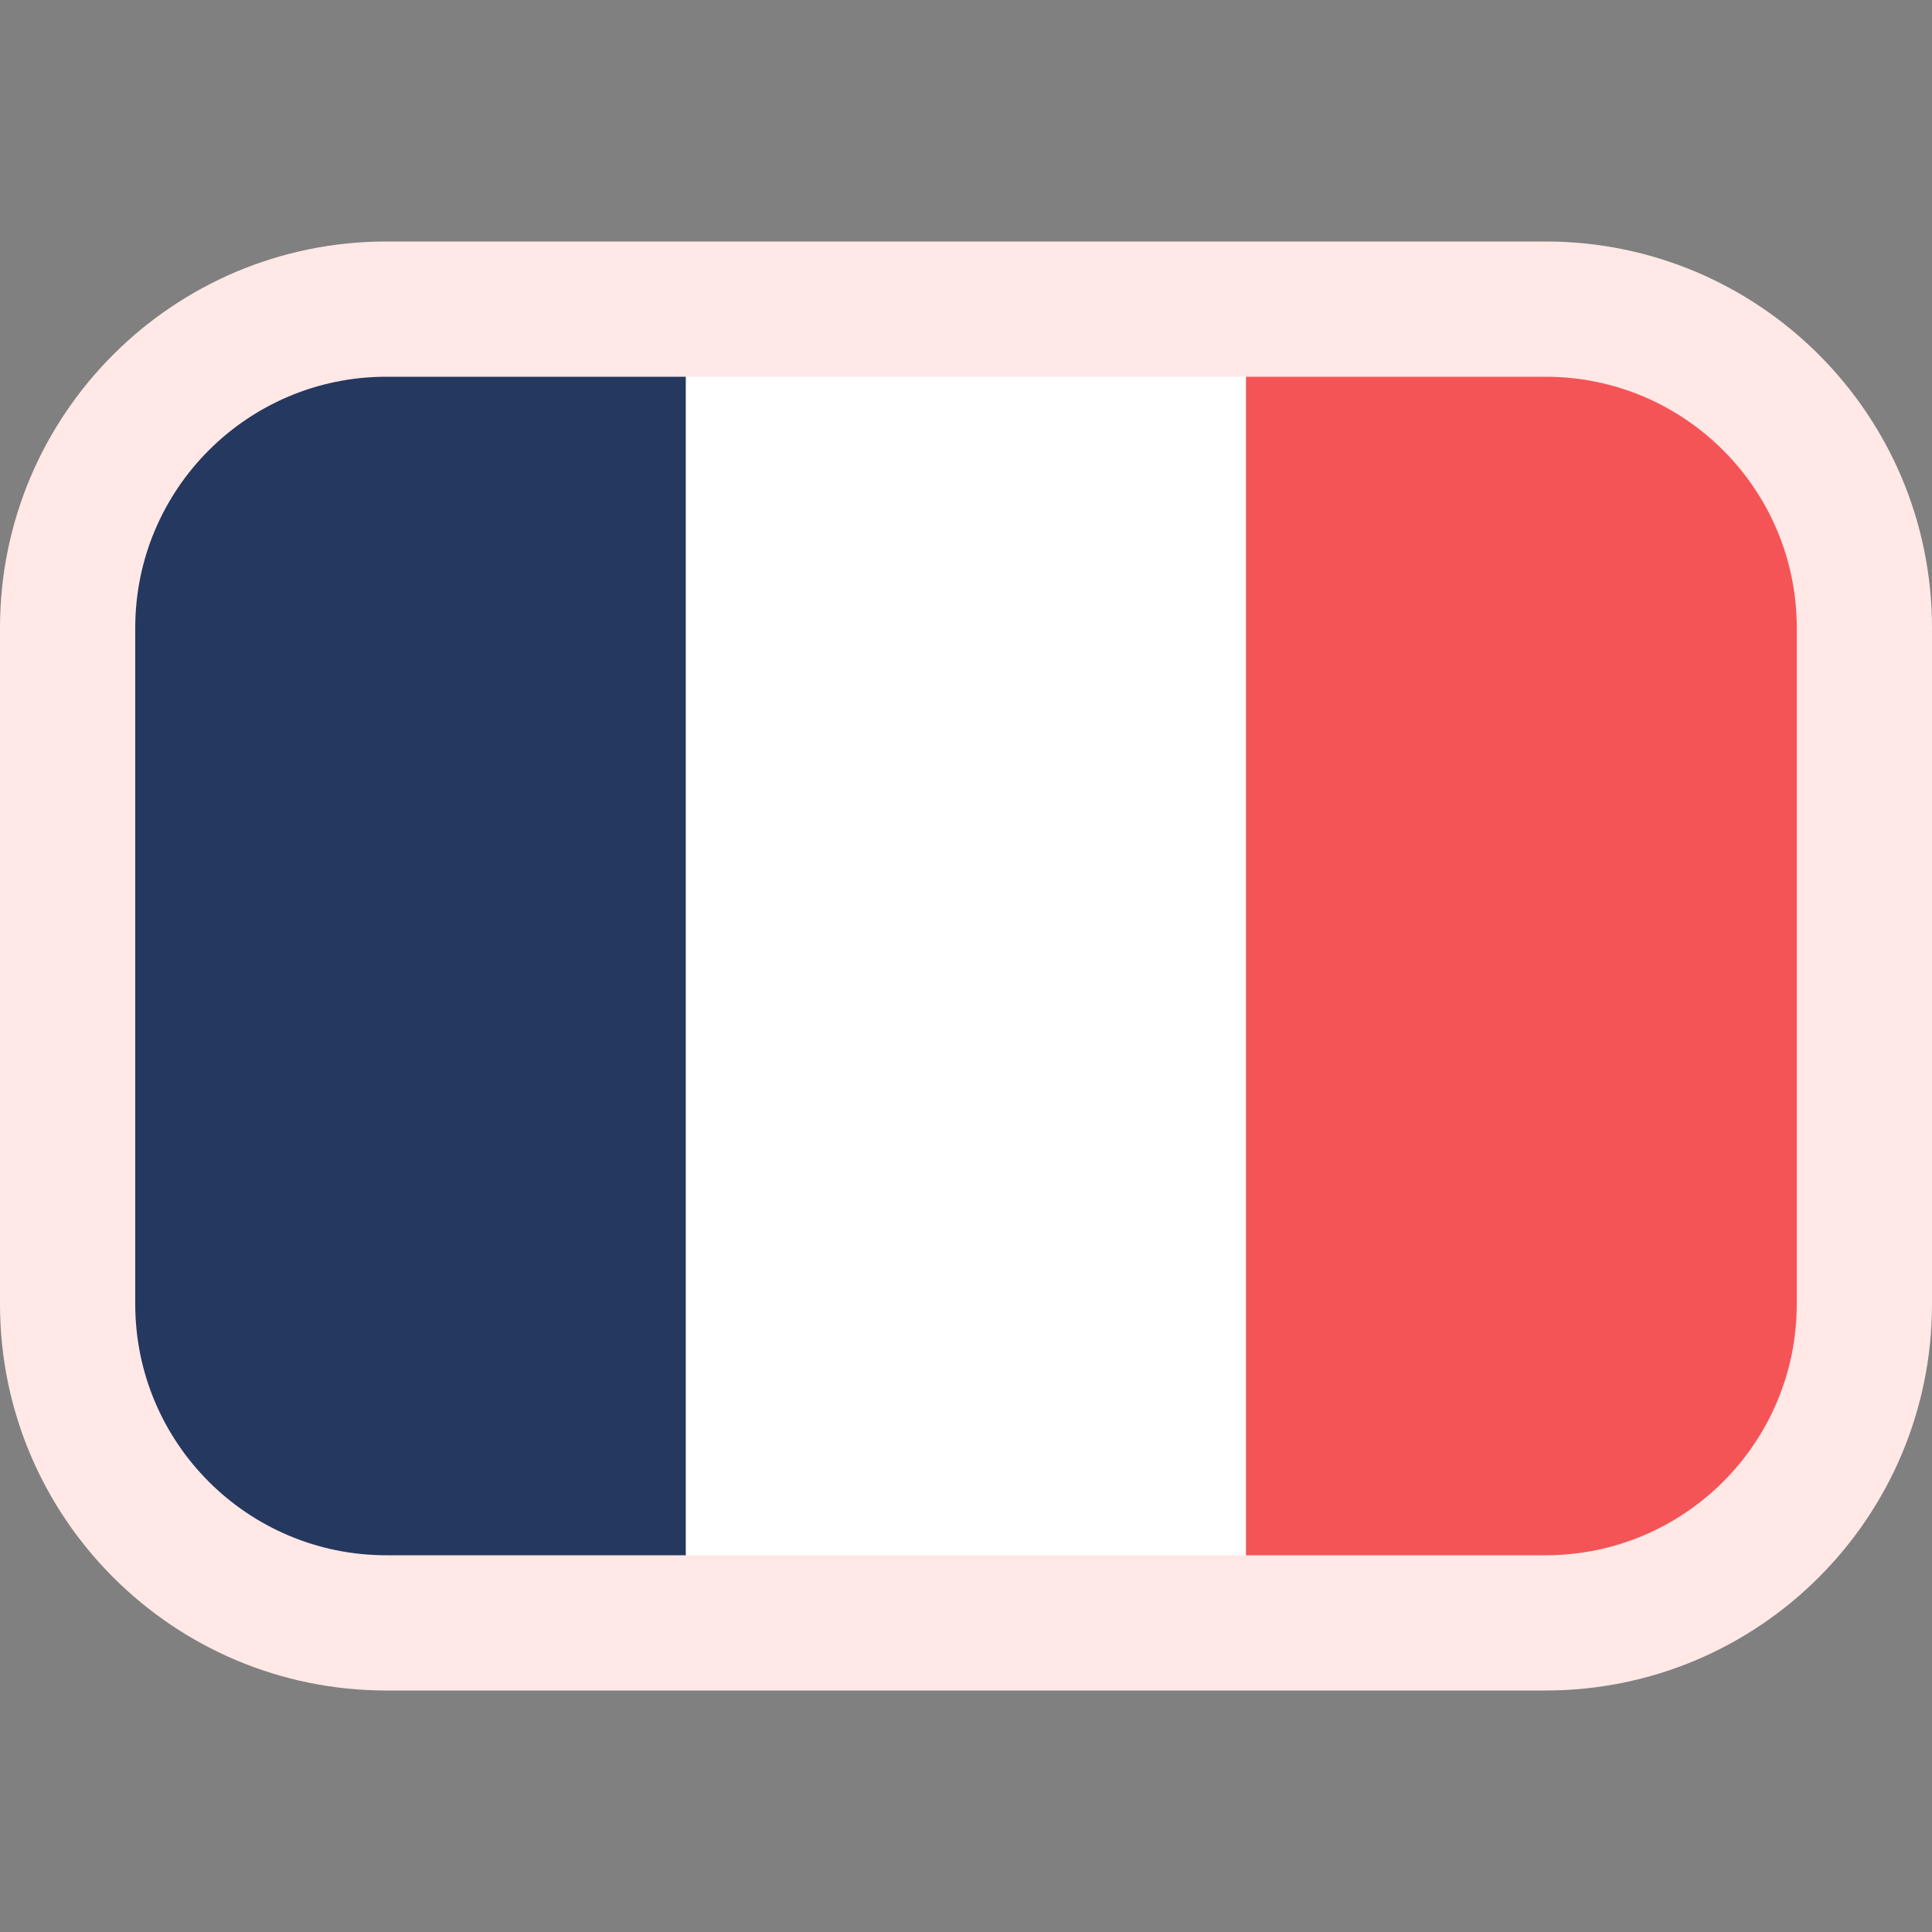
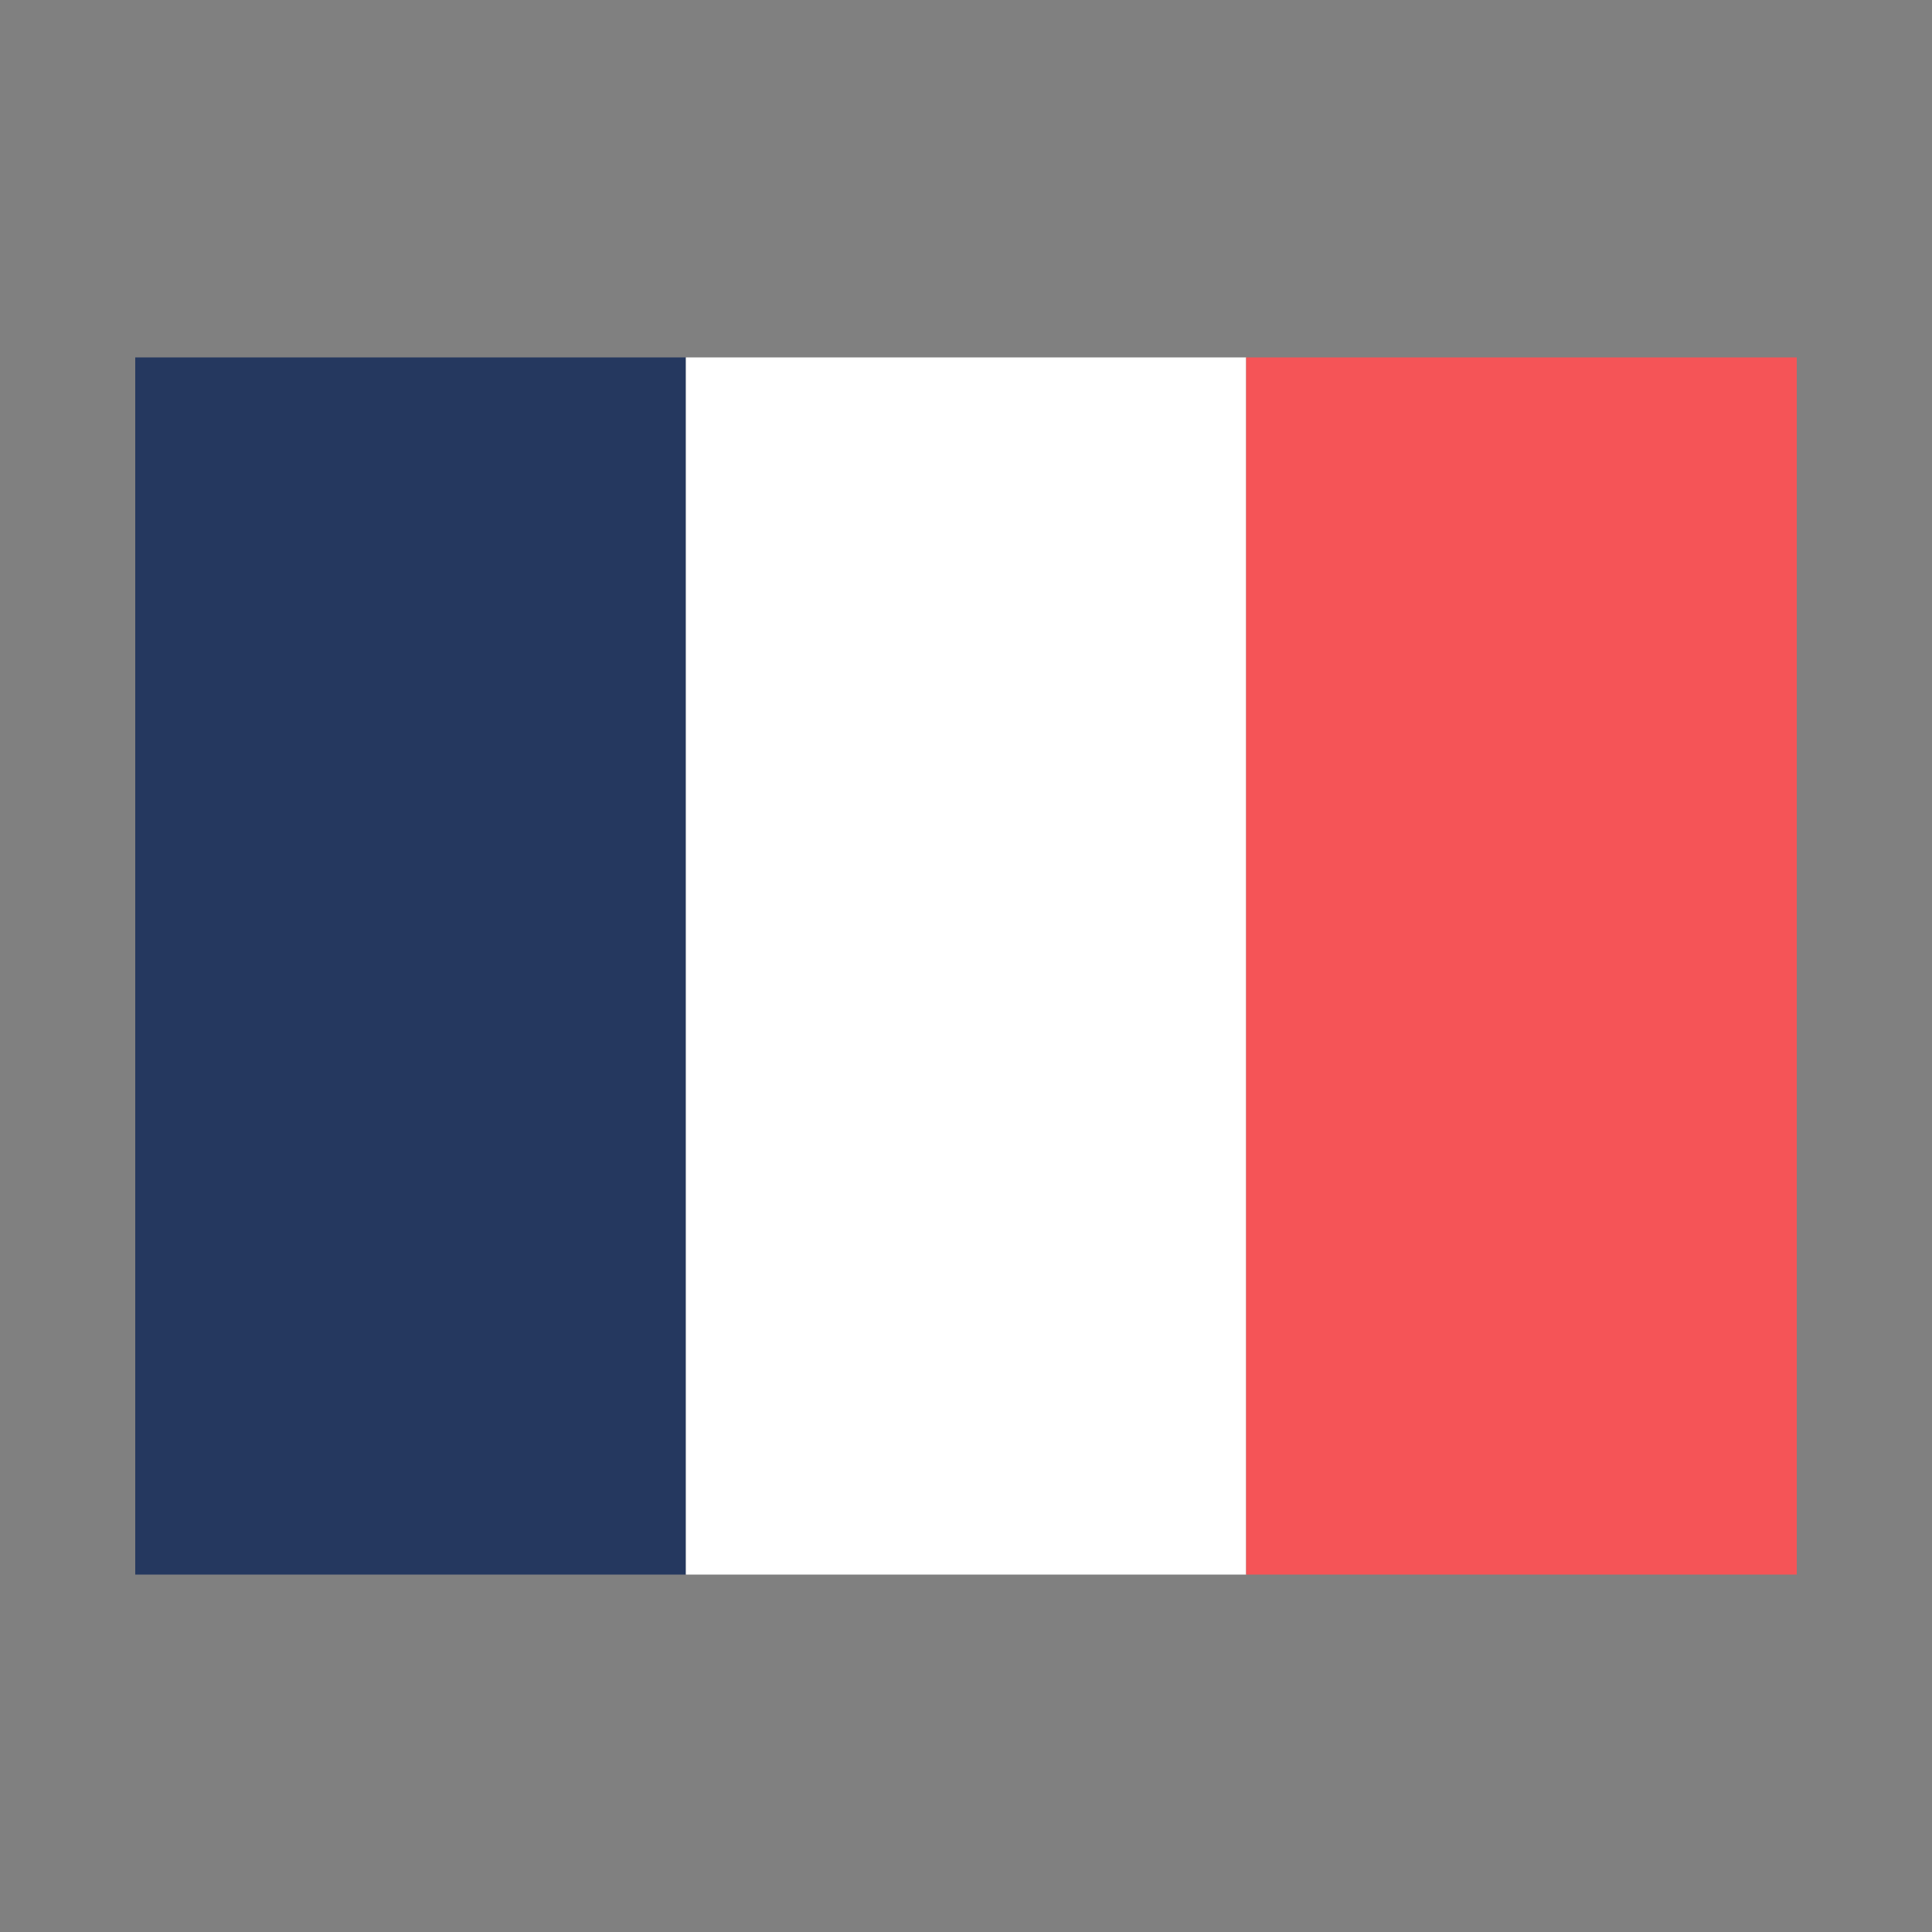
<svg xmlns="http://www.w3.org/2000/svg" fill="none" viewBox="0 0 200 200" height="200" width="200">
  <rect x="0" y="0" width="200" height="200" fill="#808080" stroke="none" />
-   <path fill="#25385F" d="M14 37H71V163H14V37Z" />
+   <path fill="#25385F" d="M14 37H71V163H14Z" />
  <path fill="white" d="M71 37H129V163H71V37Z" />
  <path fill="#F55457" d="M129 37H186V163H129V37Z" />
-   <path fill="#FFE8E6" d="M160 39H40C25.641 39 14 50.641 14 65V135C14 149.359 25.641 161 40 161H160C174.359 161 186 149.359 186 135V65C186 50.641 174.359 39 160 39ZM40 25C17.909 25 0 42.909 0 65V135C0 157.091 17.909 175 40 175H160C182.091 175 200 157.091 200 135V65C200 42.909 182.091 25 160 25H40Z" clip-rule="evenodd" fill-rule="evenodd" />
</svg>